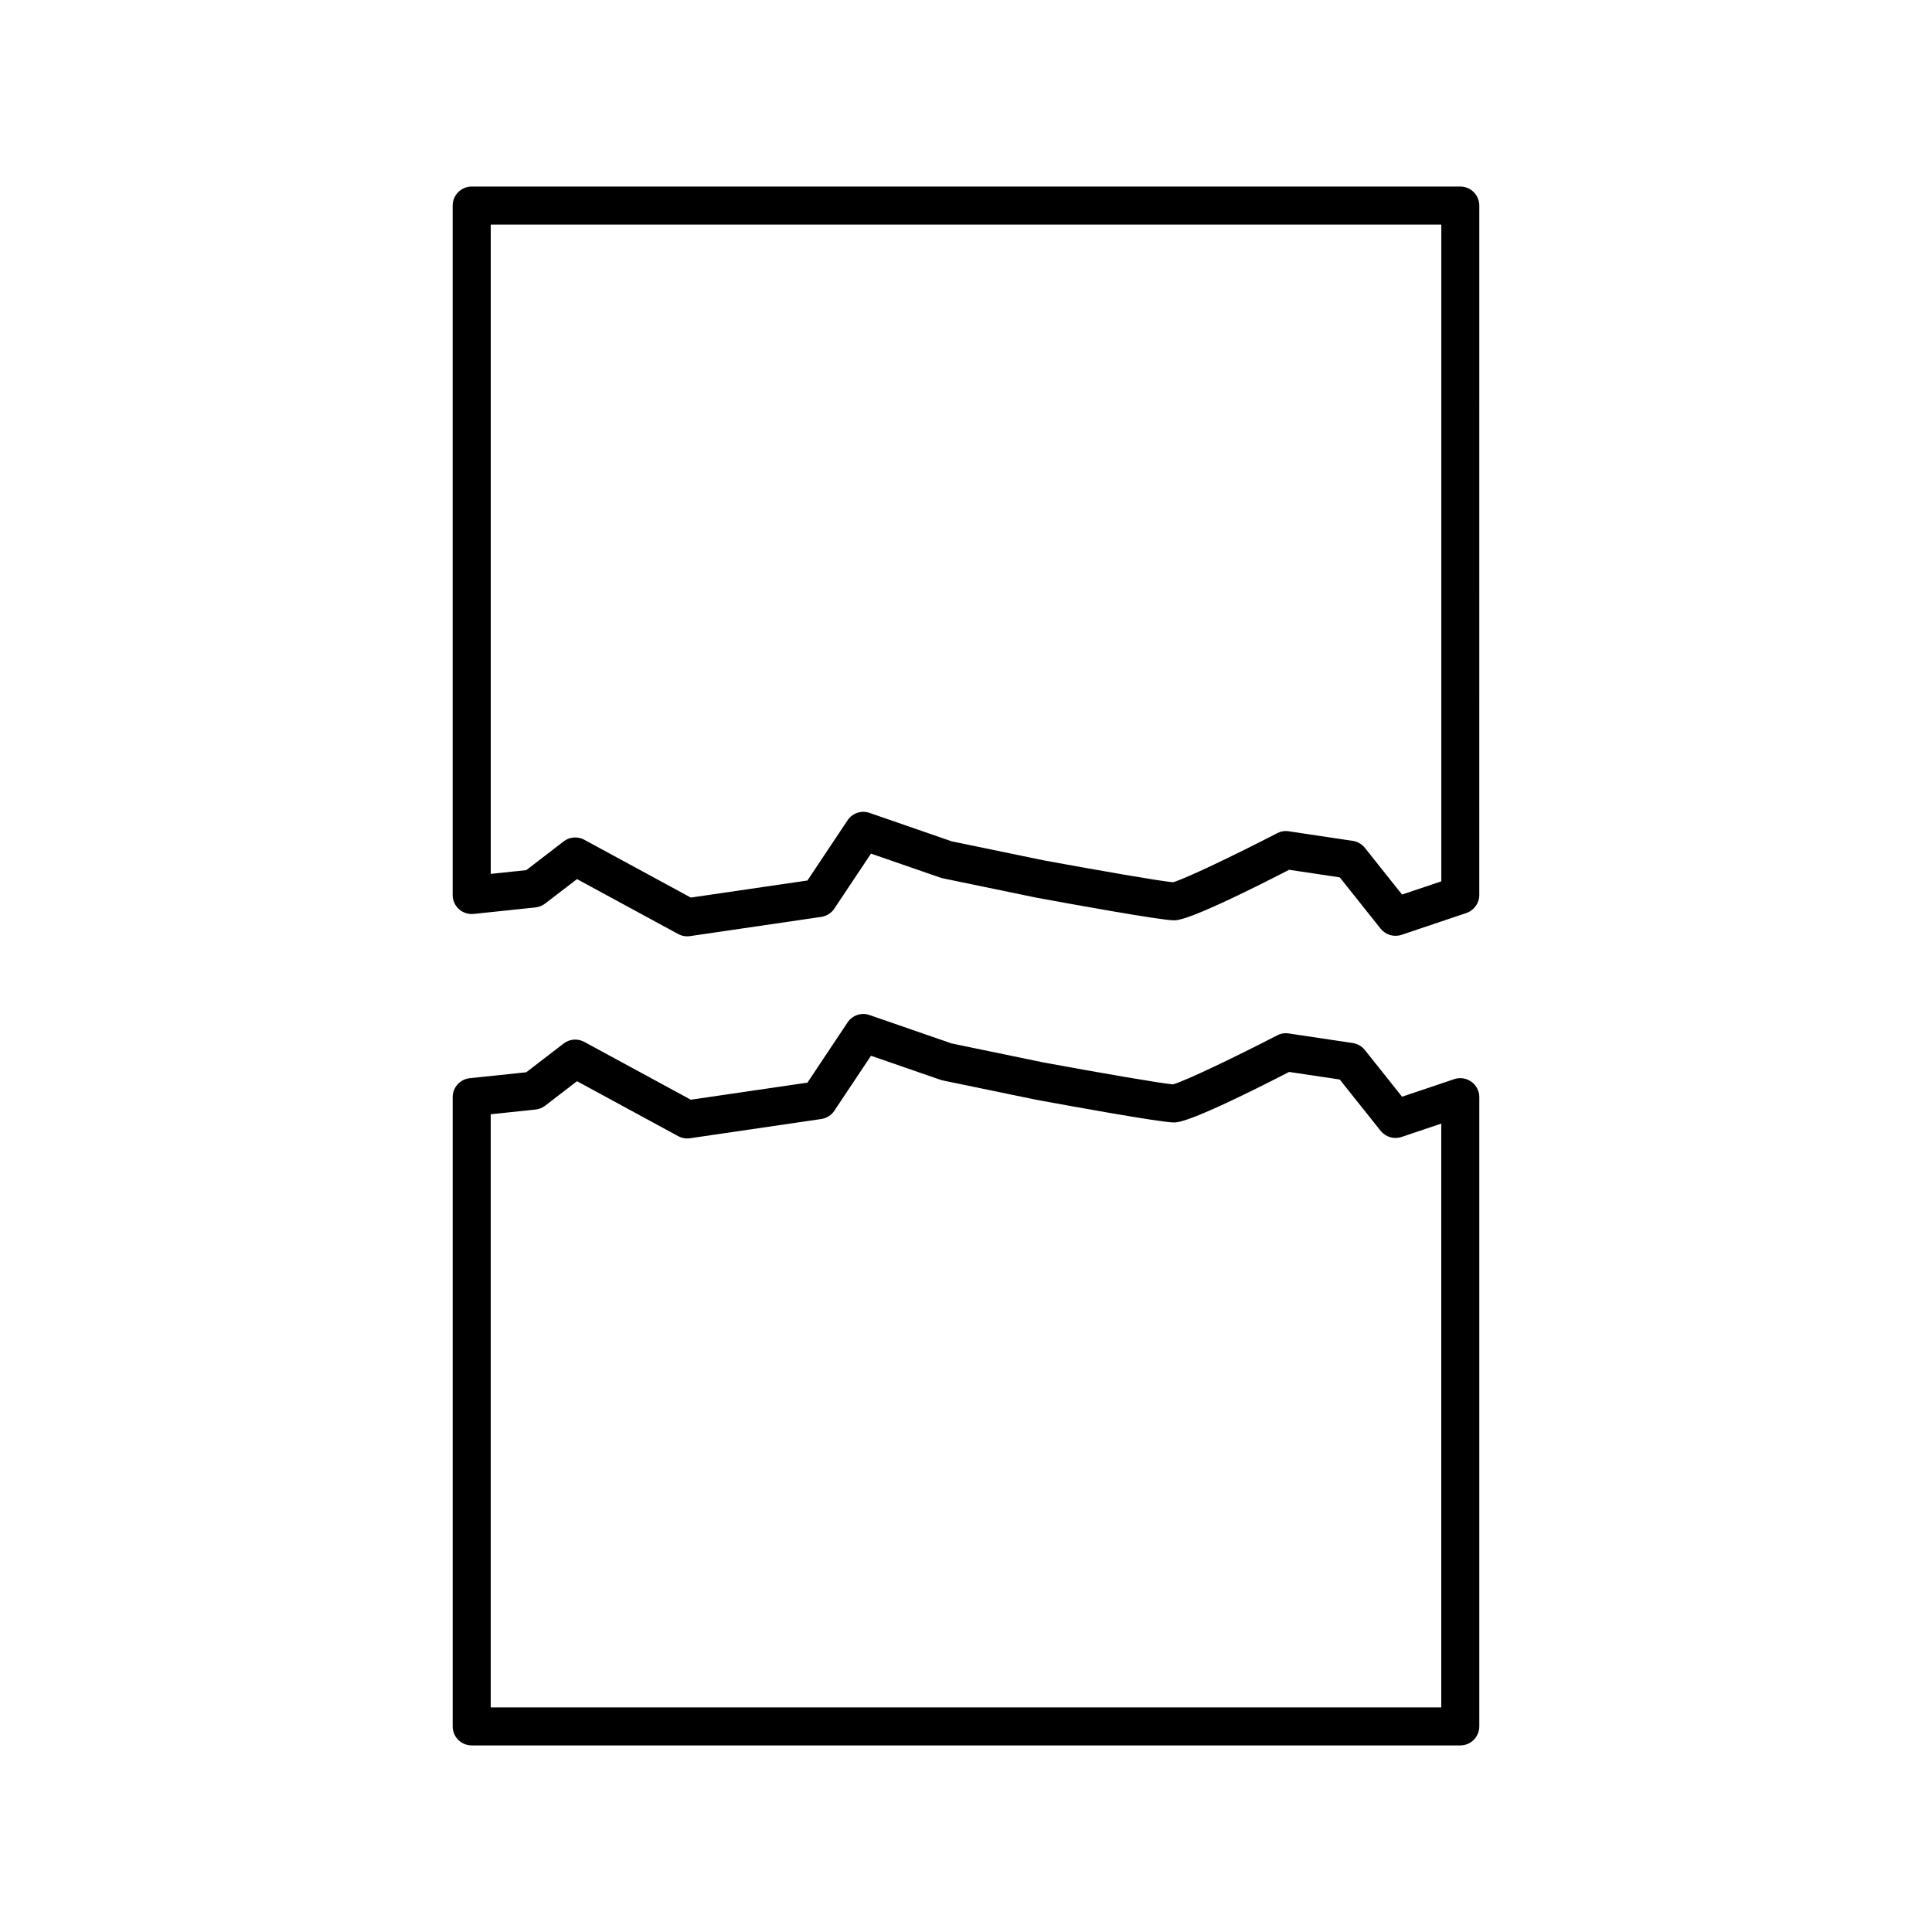
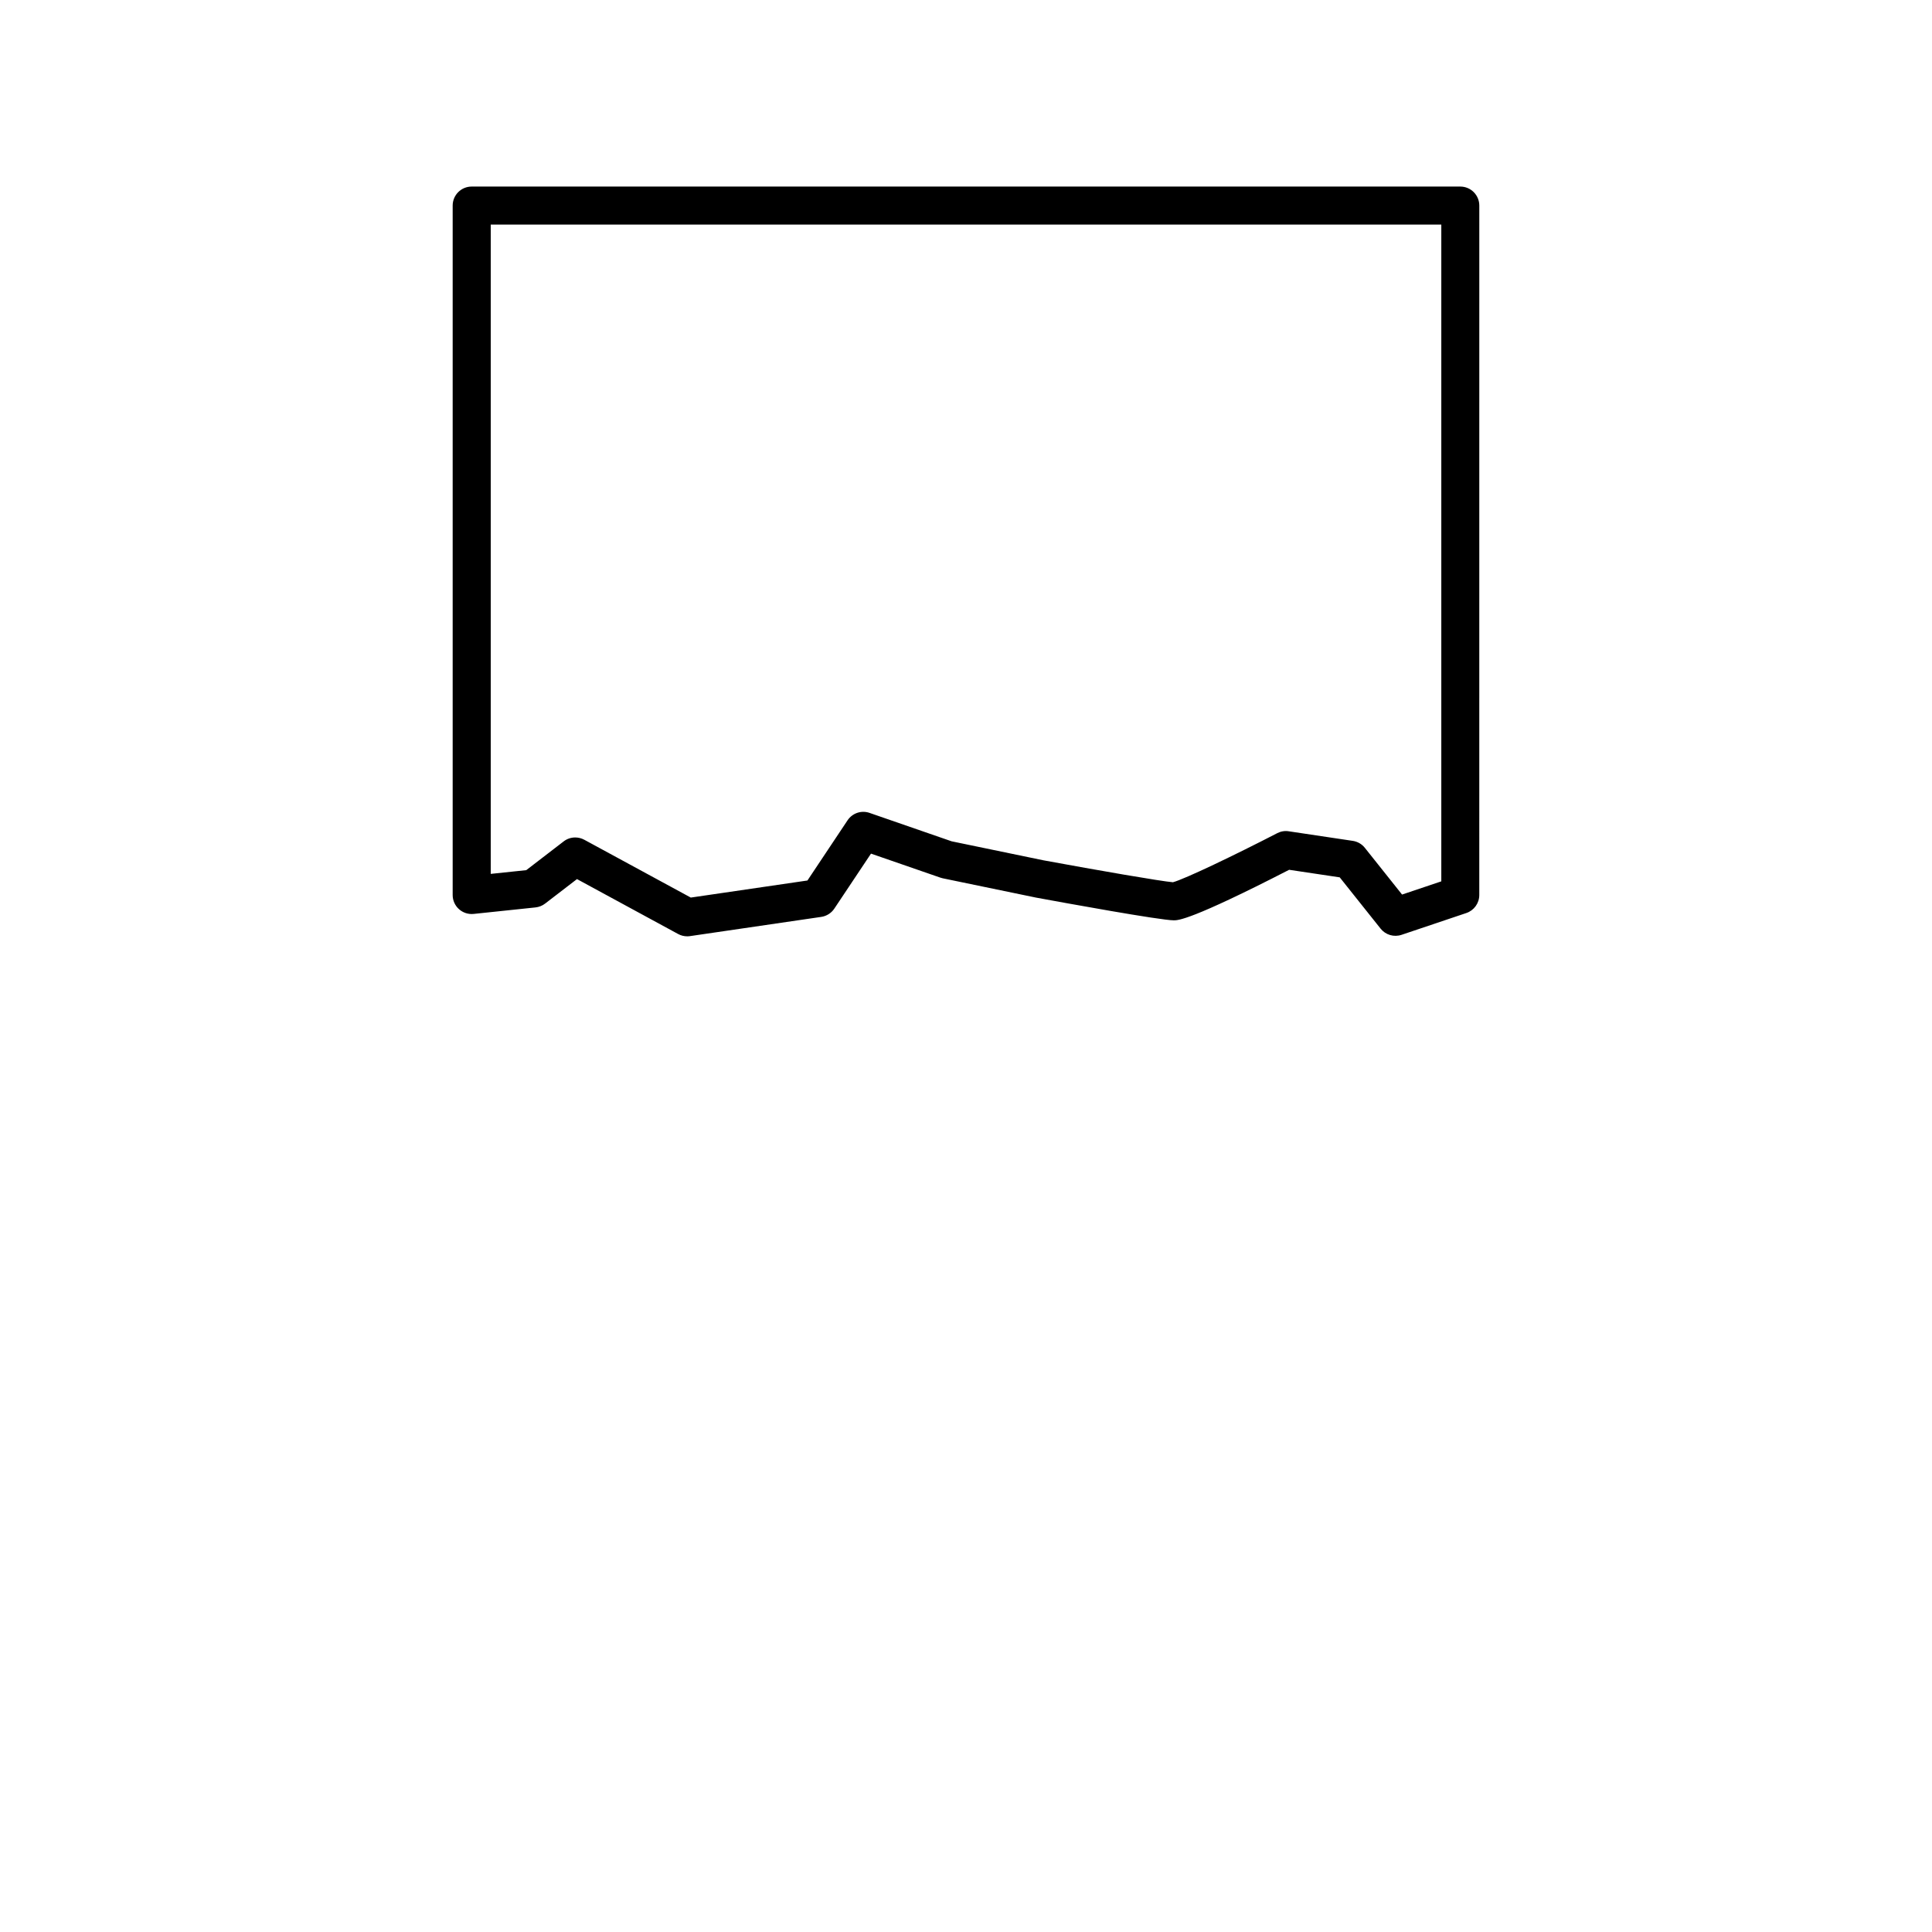
<svg xmlns="http://www.w3.org/2000/svg" fill="#000000" width="800px" height="800px" version="1.1" viewBox="144 144 512 512">
  <g>
    <path d="m536.03 198.48c0-2.781-2.254-5.039-5.039-5.039h-261.99c-2.785 0-5.039 2.258-5.039 5.039v182.71c0 1.426 0.605 2.793 1.668 3.742 1.062 0.957 2.469 1.41 3.894 1.266l16.395-1.723c0.926-0.102 1.805-0.449 2.543-1.02l8.445-6.488 26.812 14.559c0.742 0.402 1.57 0.609 2.41 0.609 0.242 0 0.488-0.016 0.73-0.055l34.781-5.094c1.41-0.207 2.672-1.004 3.465-2.191l9.719-14.574 18.375 6.359c0.207 0.07 0.414 0.133 0.625 0.176l24.711 5.113c7.668 1.414 32.965 6.027 36.547 6.027 1.125 0 4.504 0 30.555-13.391l13.406 2.004 10.832 13.594c1.32 1.656 3.523 2.312 5.551 1.637l17.168-5.777c2.047-0.691 3.43-2.613 3.43-4.777zm-10.074 179.09-10.395 3.496-9.863-12.383c-0.789-0.996-1.934-1.656-3.195-1.844l-16.973-2.539c-1.059-0.172-2.121 0.016-3.059 0.504-11.062 5.715-24.52 12.176-27.633 13-3.18-0.262-19.695-3.117-34.355-5.82l-24.289-5.027-21.746-7.527c-2.16-0.762-4.57 0.051-5.84 1.965l-10.629 15.949-30.91 4.523-28.223-15.32c-0.754-0.406-1.582-0.609-2.41-0.609-1.09 0-2.172 0.352-3.066 1.047l-9.91 7.617-9.41 0.988v-172.07h251.91v174.05z" />
-     <path d="m536.03 601.52v-166.76c0-1.621-0.781-3.144-2.102-4.09-1.32-0.945-3.008-1.203-4.543-0.684l-13.824 4.656-9.863-12.383c-0.797-0.996-1.941-1.656-3.199-1.844l-16.973-2.539c-1.047-0.172-2.121 0.02-3.055 0.504-11.062 5.715-24.52 12.172-27.633 12.992-3.18-0.262-19.695-3.117-34.355-5.82l-24.289-5.027-21.746-7.527c-2.16-0.762-4.57 0.051-5.84 1.965l-10.629 15.949-30.91 4.523-28.223-15.32c-1.758-0.953-3.894-0.785-5.477 0.434l-9.91 7.617-14.977 1.57c-2.562 0.273-4.516 2.434-4.516 5.012v166.77c0 2.781 2.254 5.039 5.039 5.039h261.99c2.781-0.004 5.031-2.258 5.031-5.039zm-10.074-5.039h-251.91v-157.19l11.879-1.25c0.926-0.102 1.805-0.449 2.543-1.02l8.445-6.488 26.812 14.559c0.957 0.516 2.051 0.719 3.133 0.555l34.781-5.094c1.41-0.207 2.672-1.004 3.465-2.191l9.719-14.574 18.375 6.359c0.207 0.07 0.414 0.133 0.625 0.176l24.711 5.113c7.668 1.414 32.965 6.027 36.547 6.027 1.125 0 4.504 0 30.555-13.387l13.406 2.004 10.832 13.594c1.32 1.656 3.523 2.309 5.551 1.637l10.523-3.547 0.004 154.71z" />
  </g>
</svg>